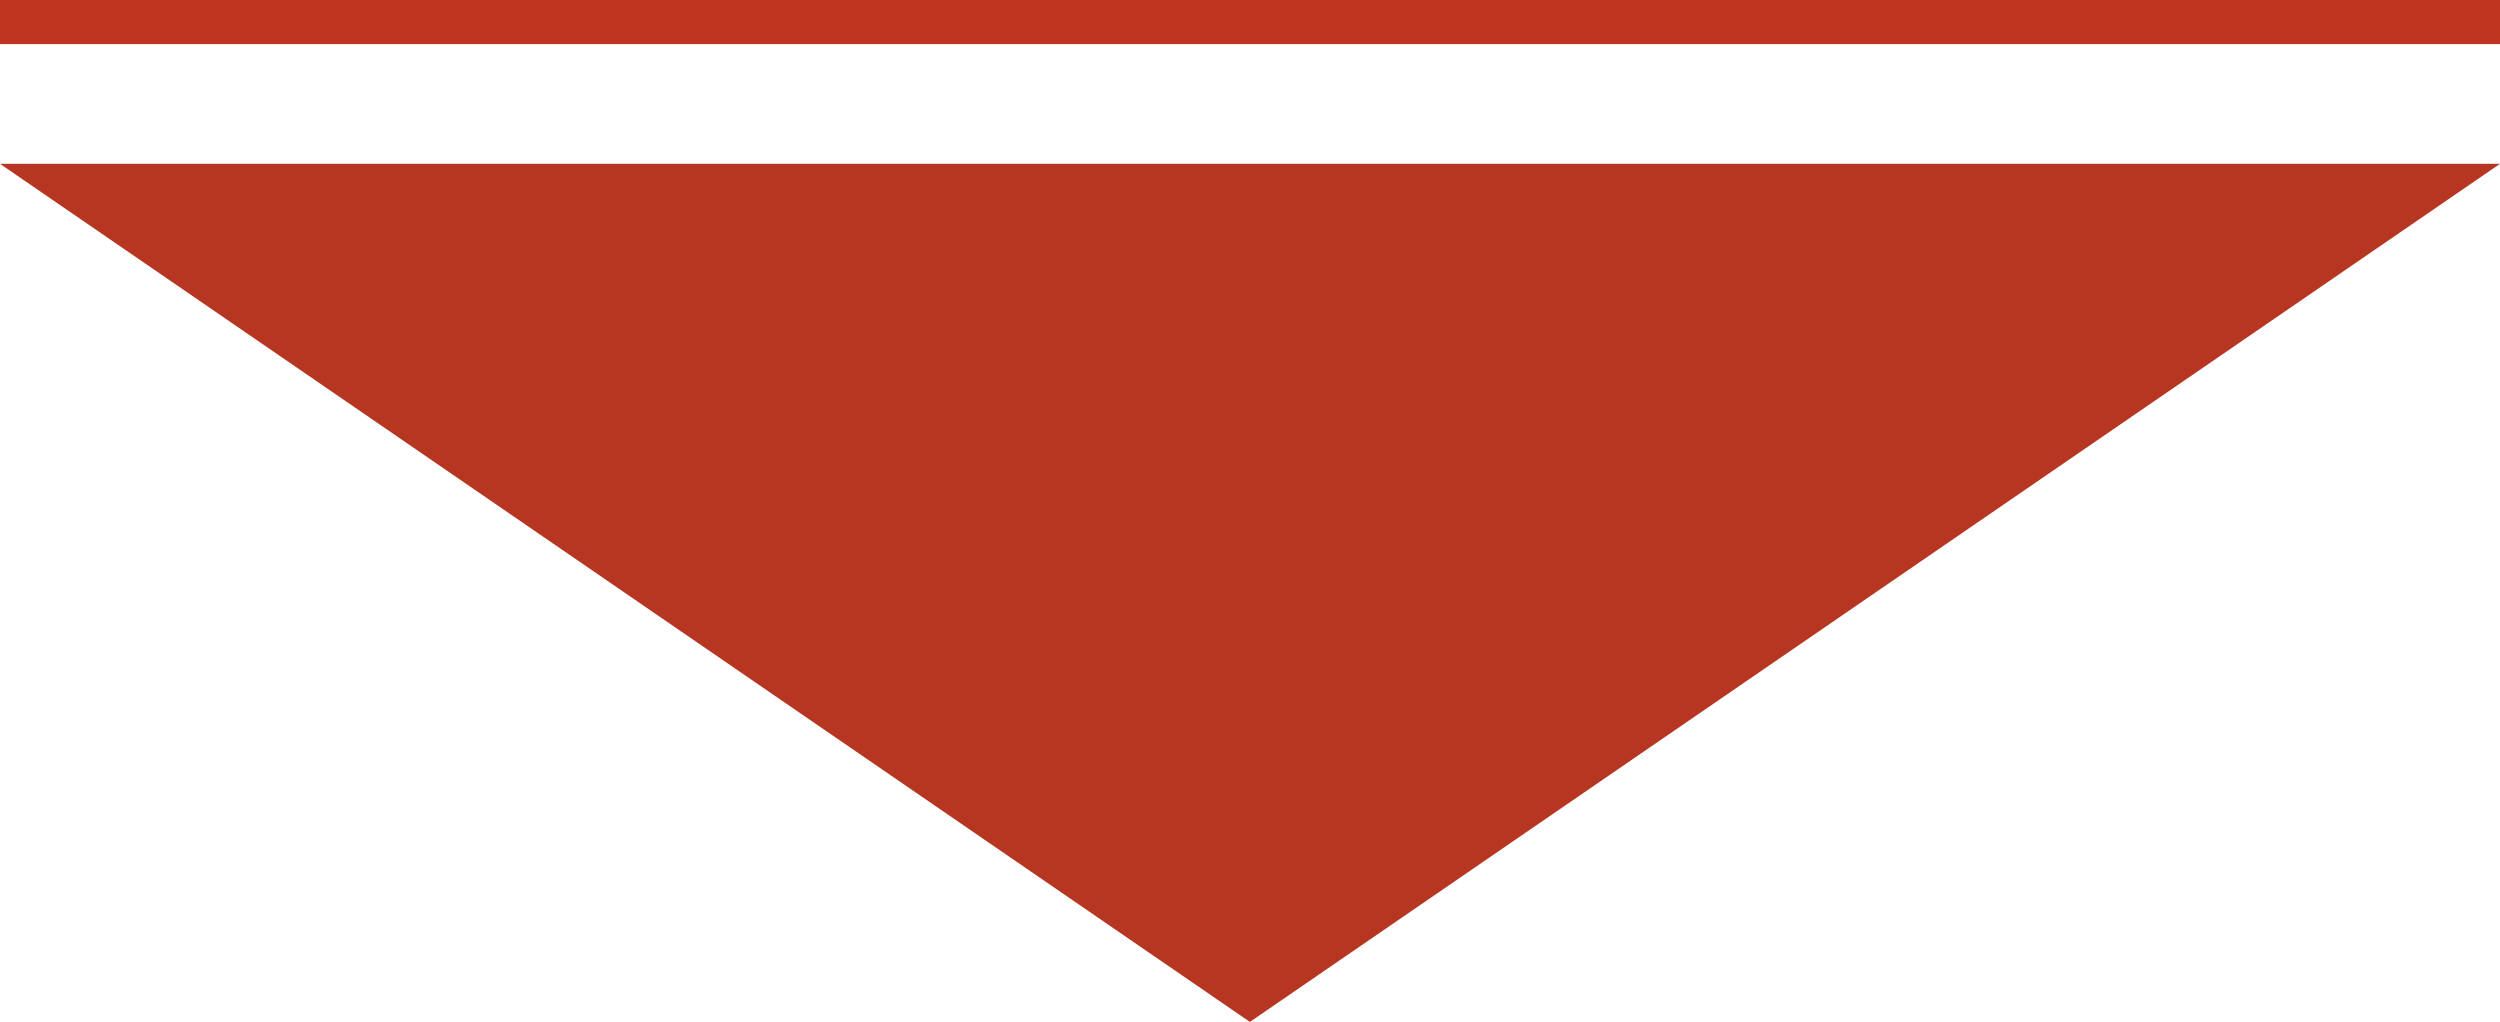
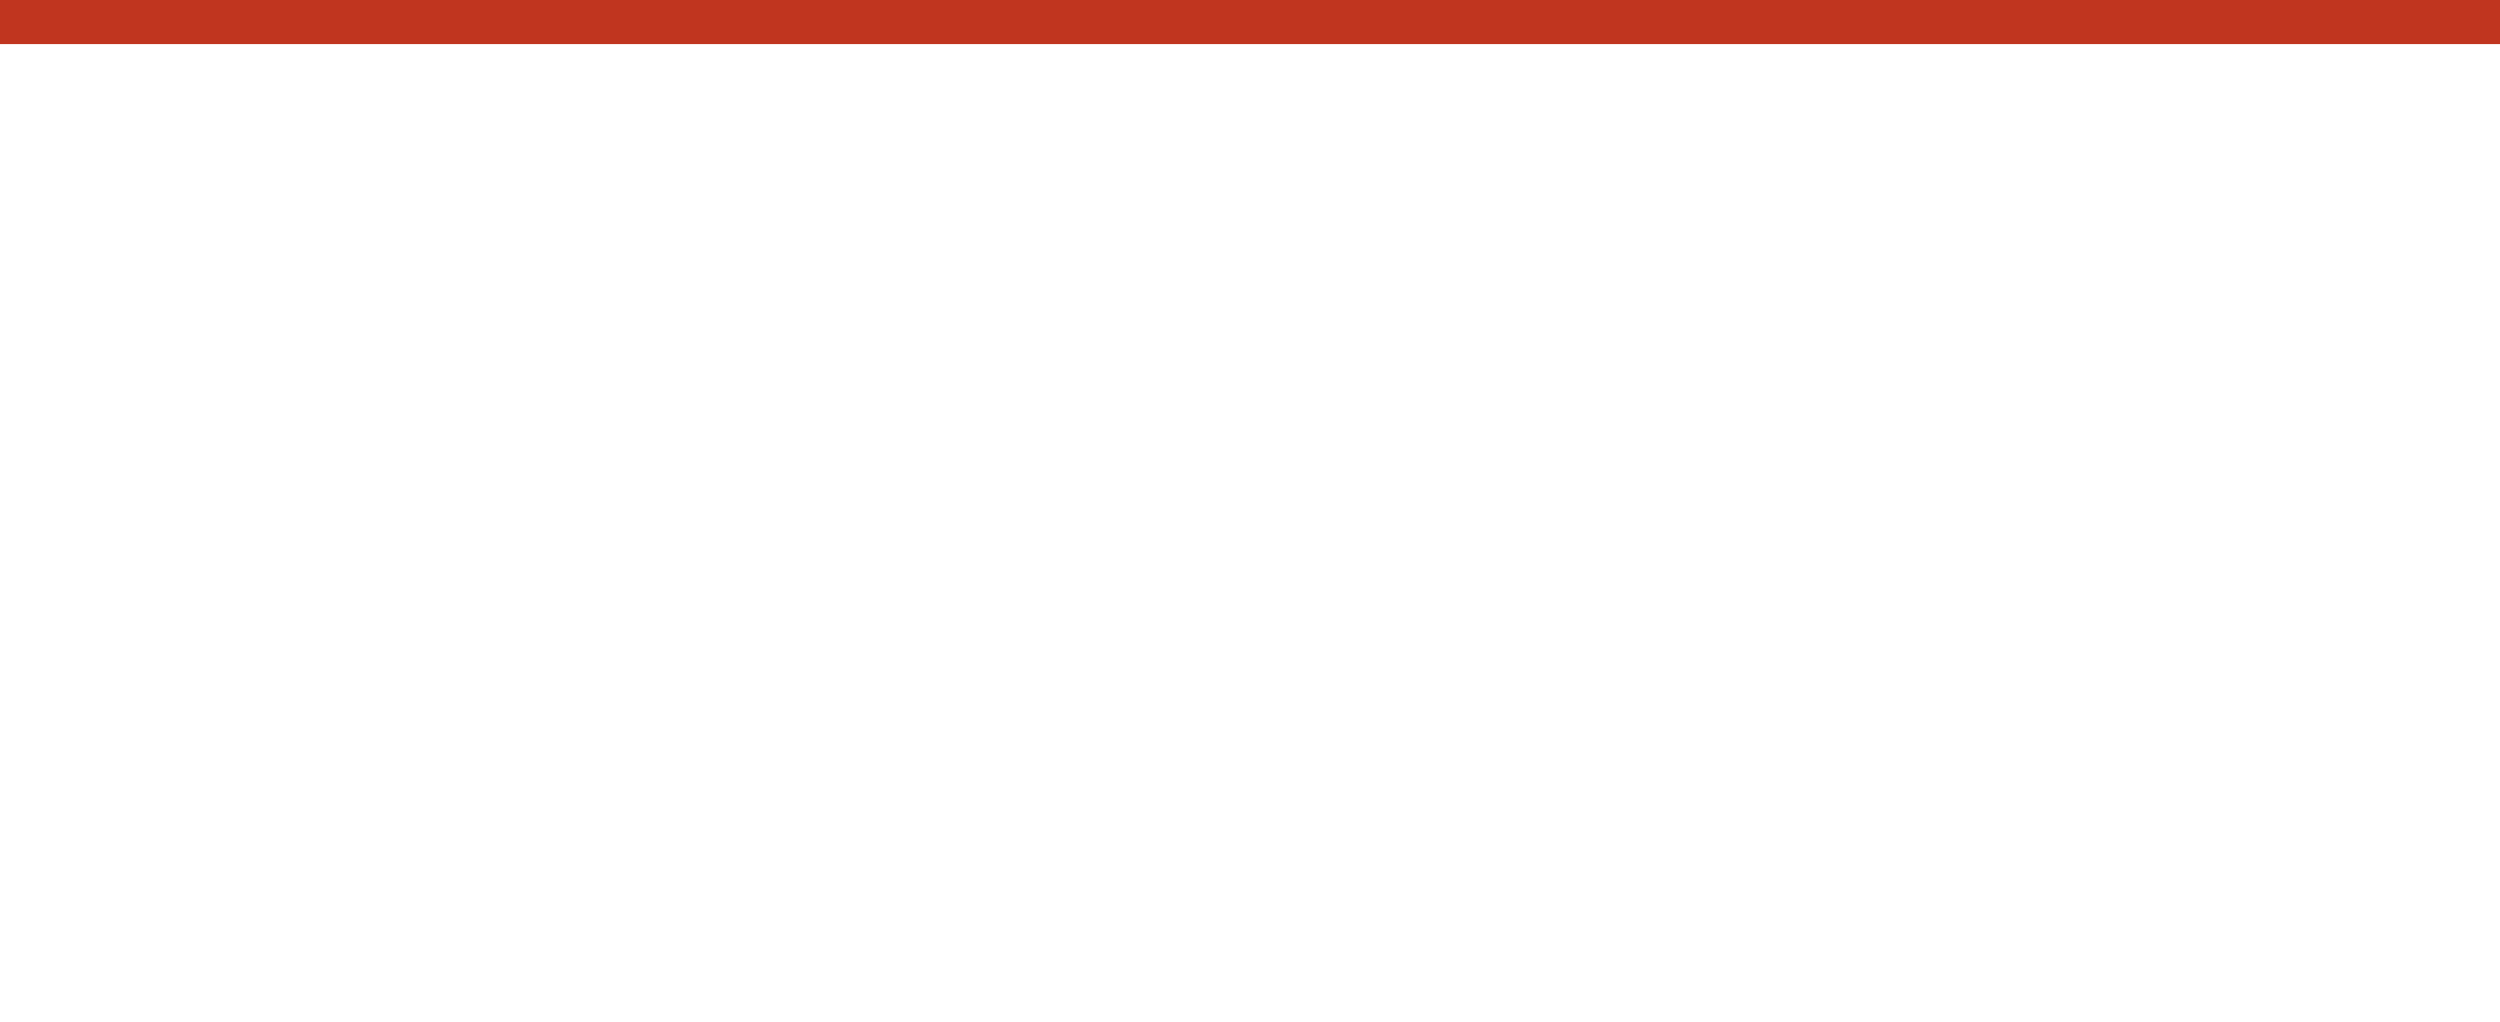
<svg xmlns="http://www.w3.org/2000/svg" id="レイヤー_1" data-name="レイヤー 1" viewBox="0 0 113.39 46.35">
  <defs>
    <style>.cls-1{fill:#b63622;}.cls-2{fill:none;stroke:#c0351f;stroke-miterlimit:10;stroke-width:2px;}</style>
  </defs>
-   <polygon class="cls-1" points="56.69 46.35 0 7.43 113.39 7.43 56.69 46.35" />
  <line class="cls-2" y1="1" x2="113.39" y2="1" />
</svg>